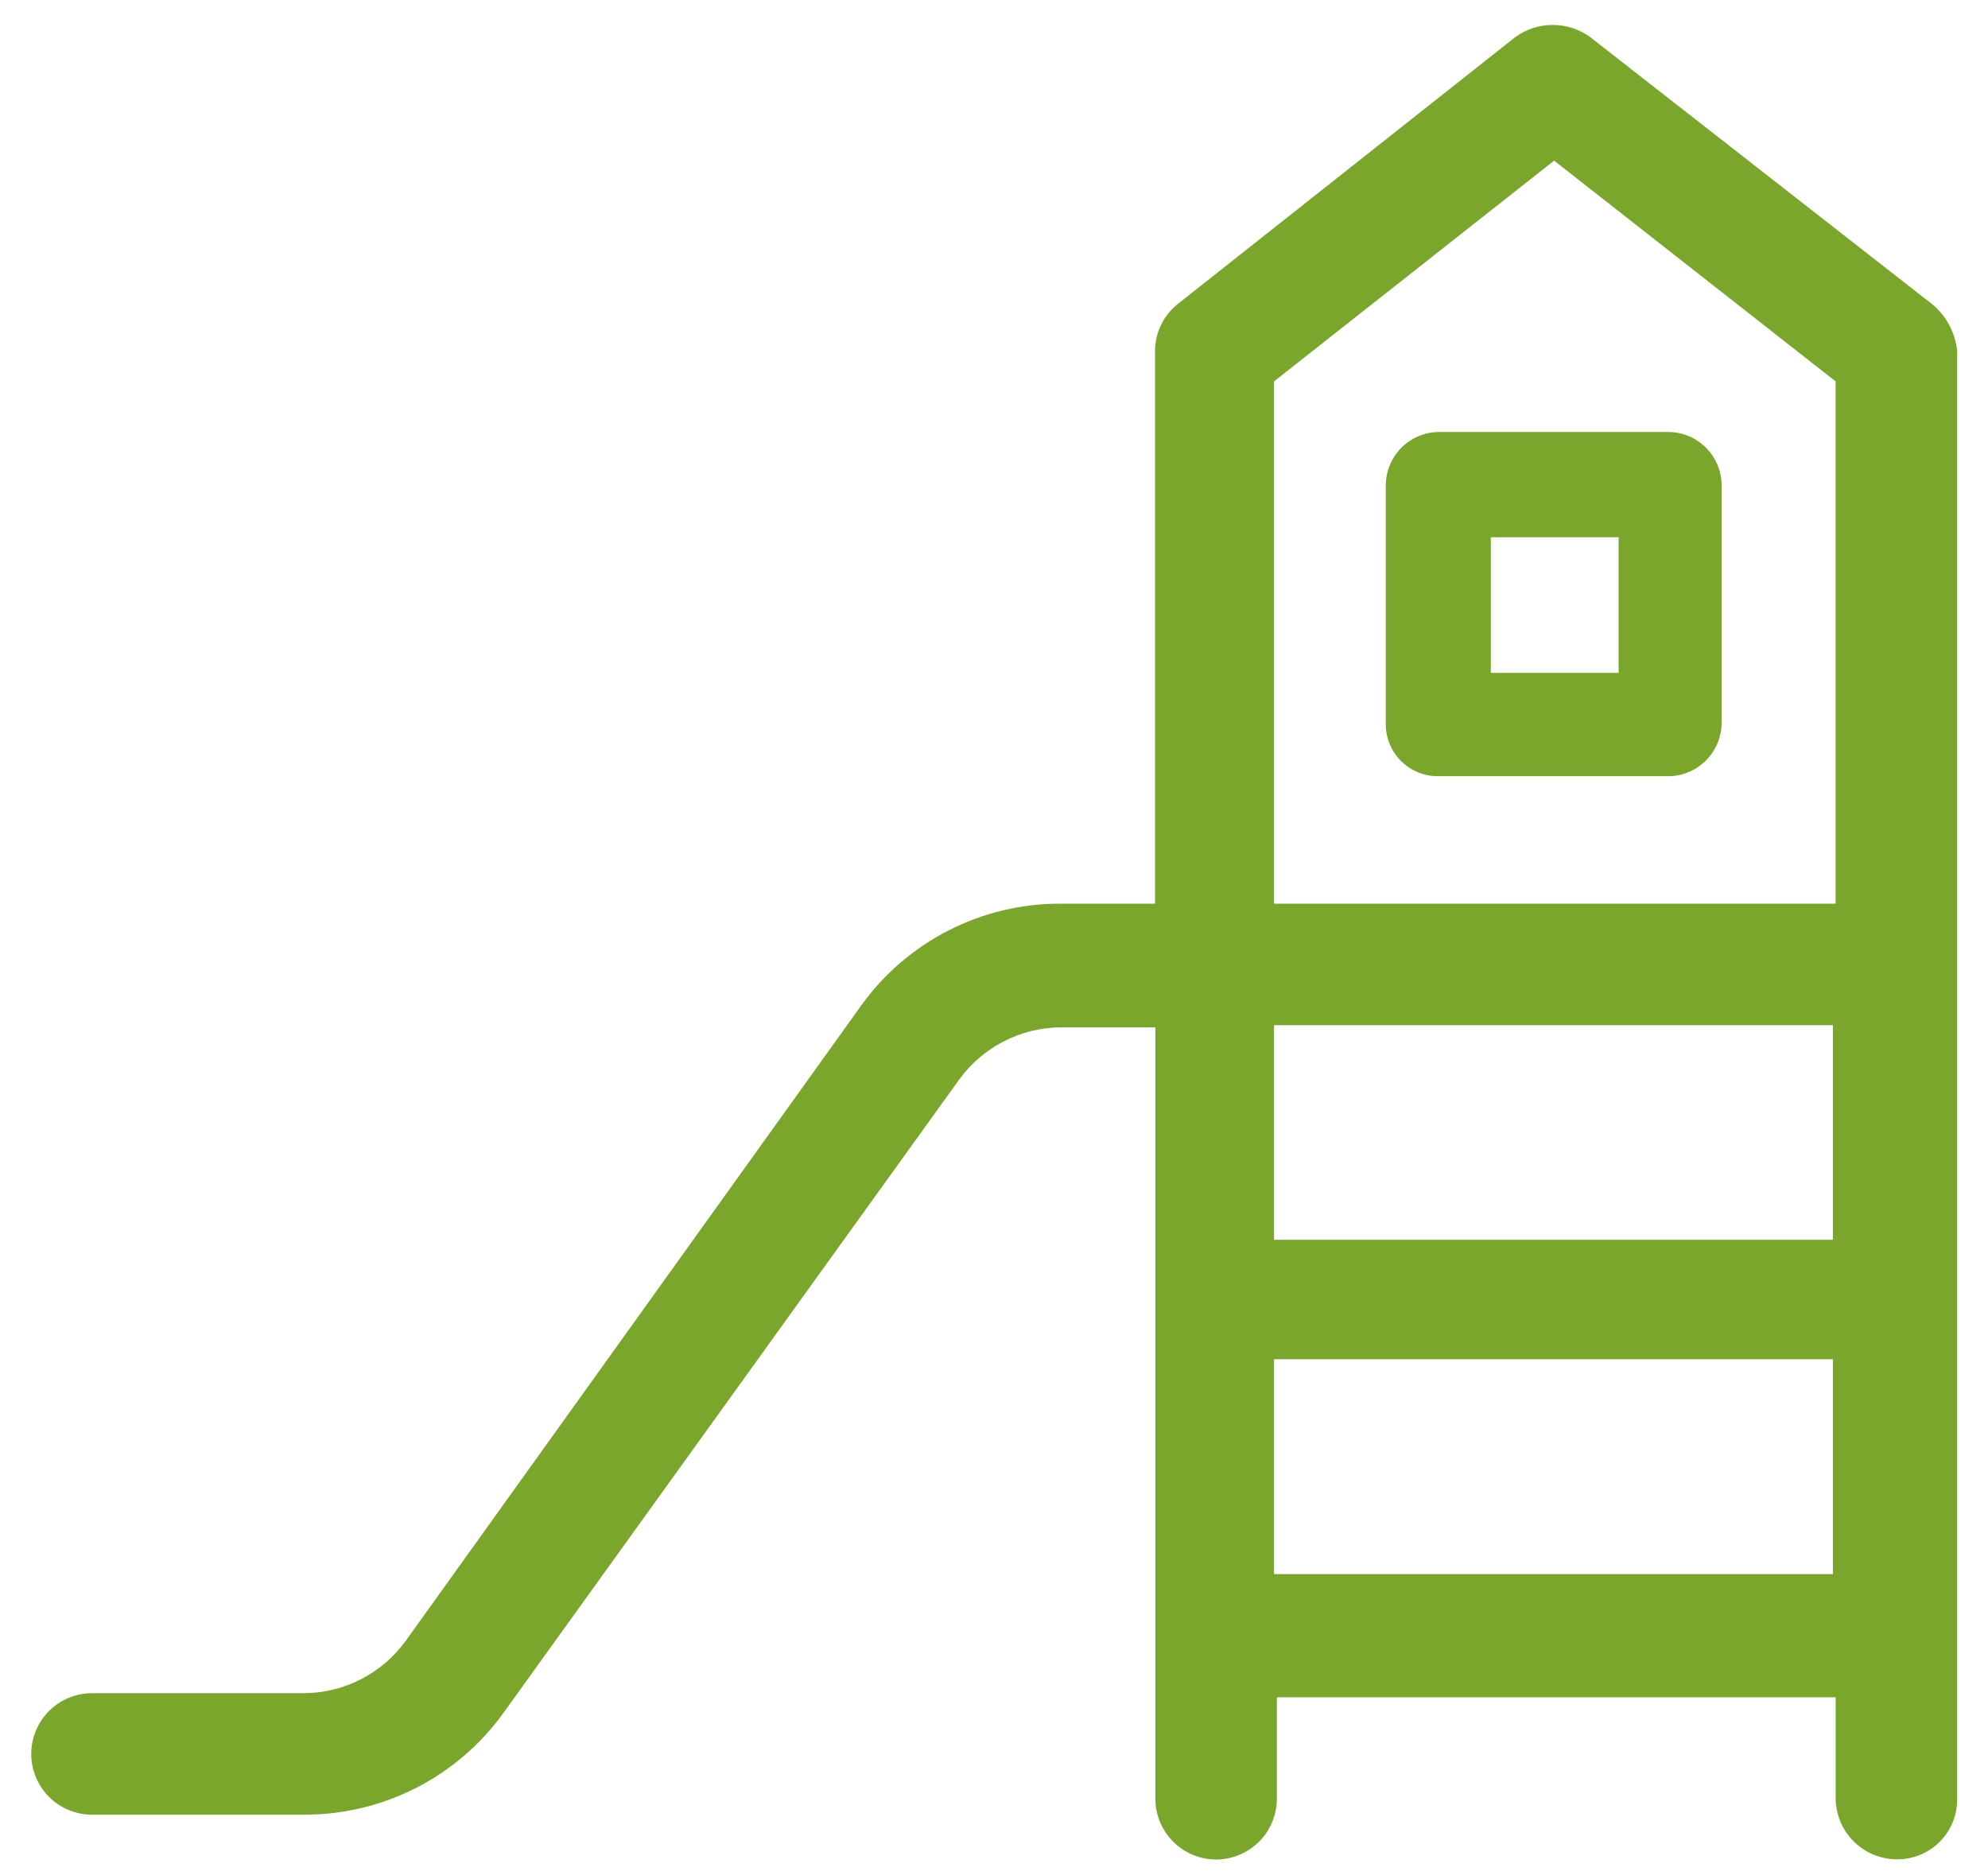
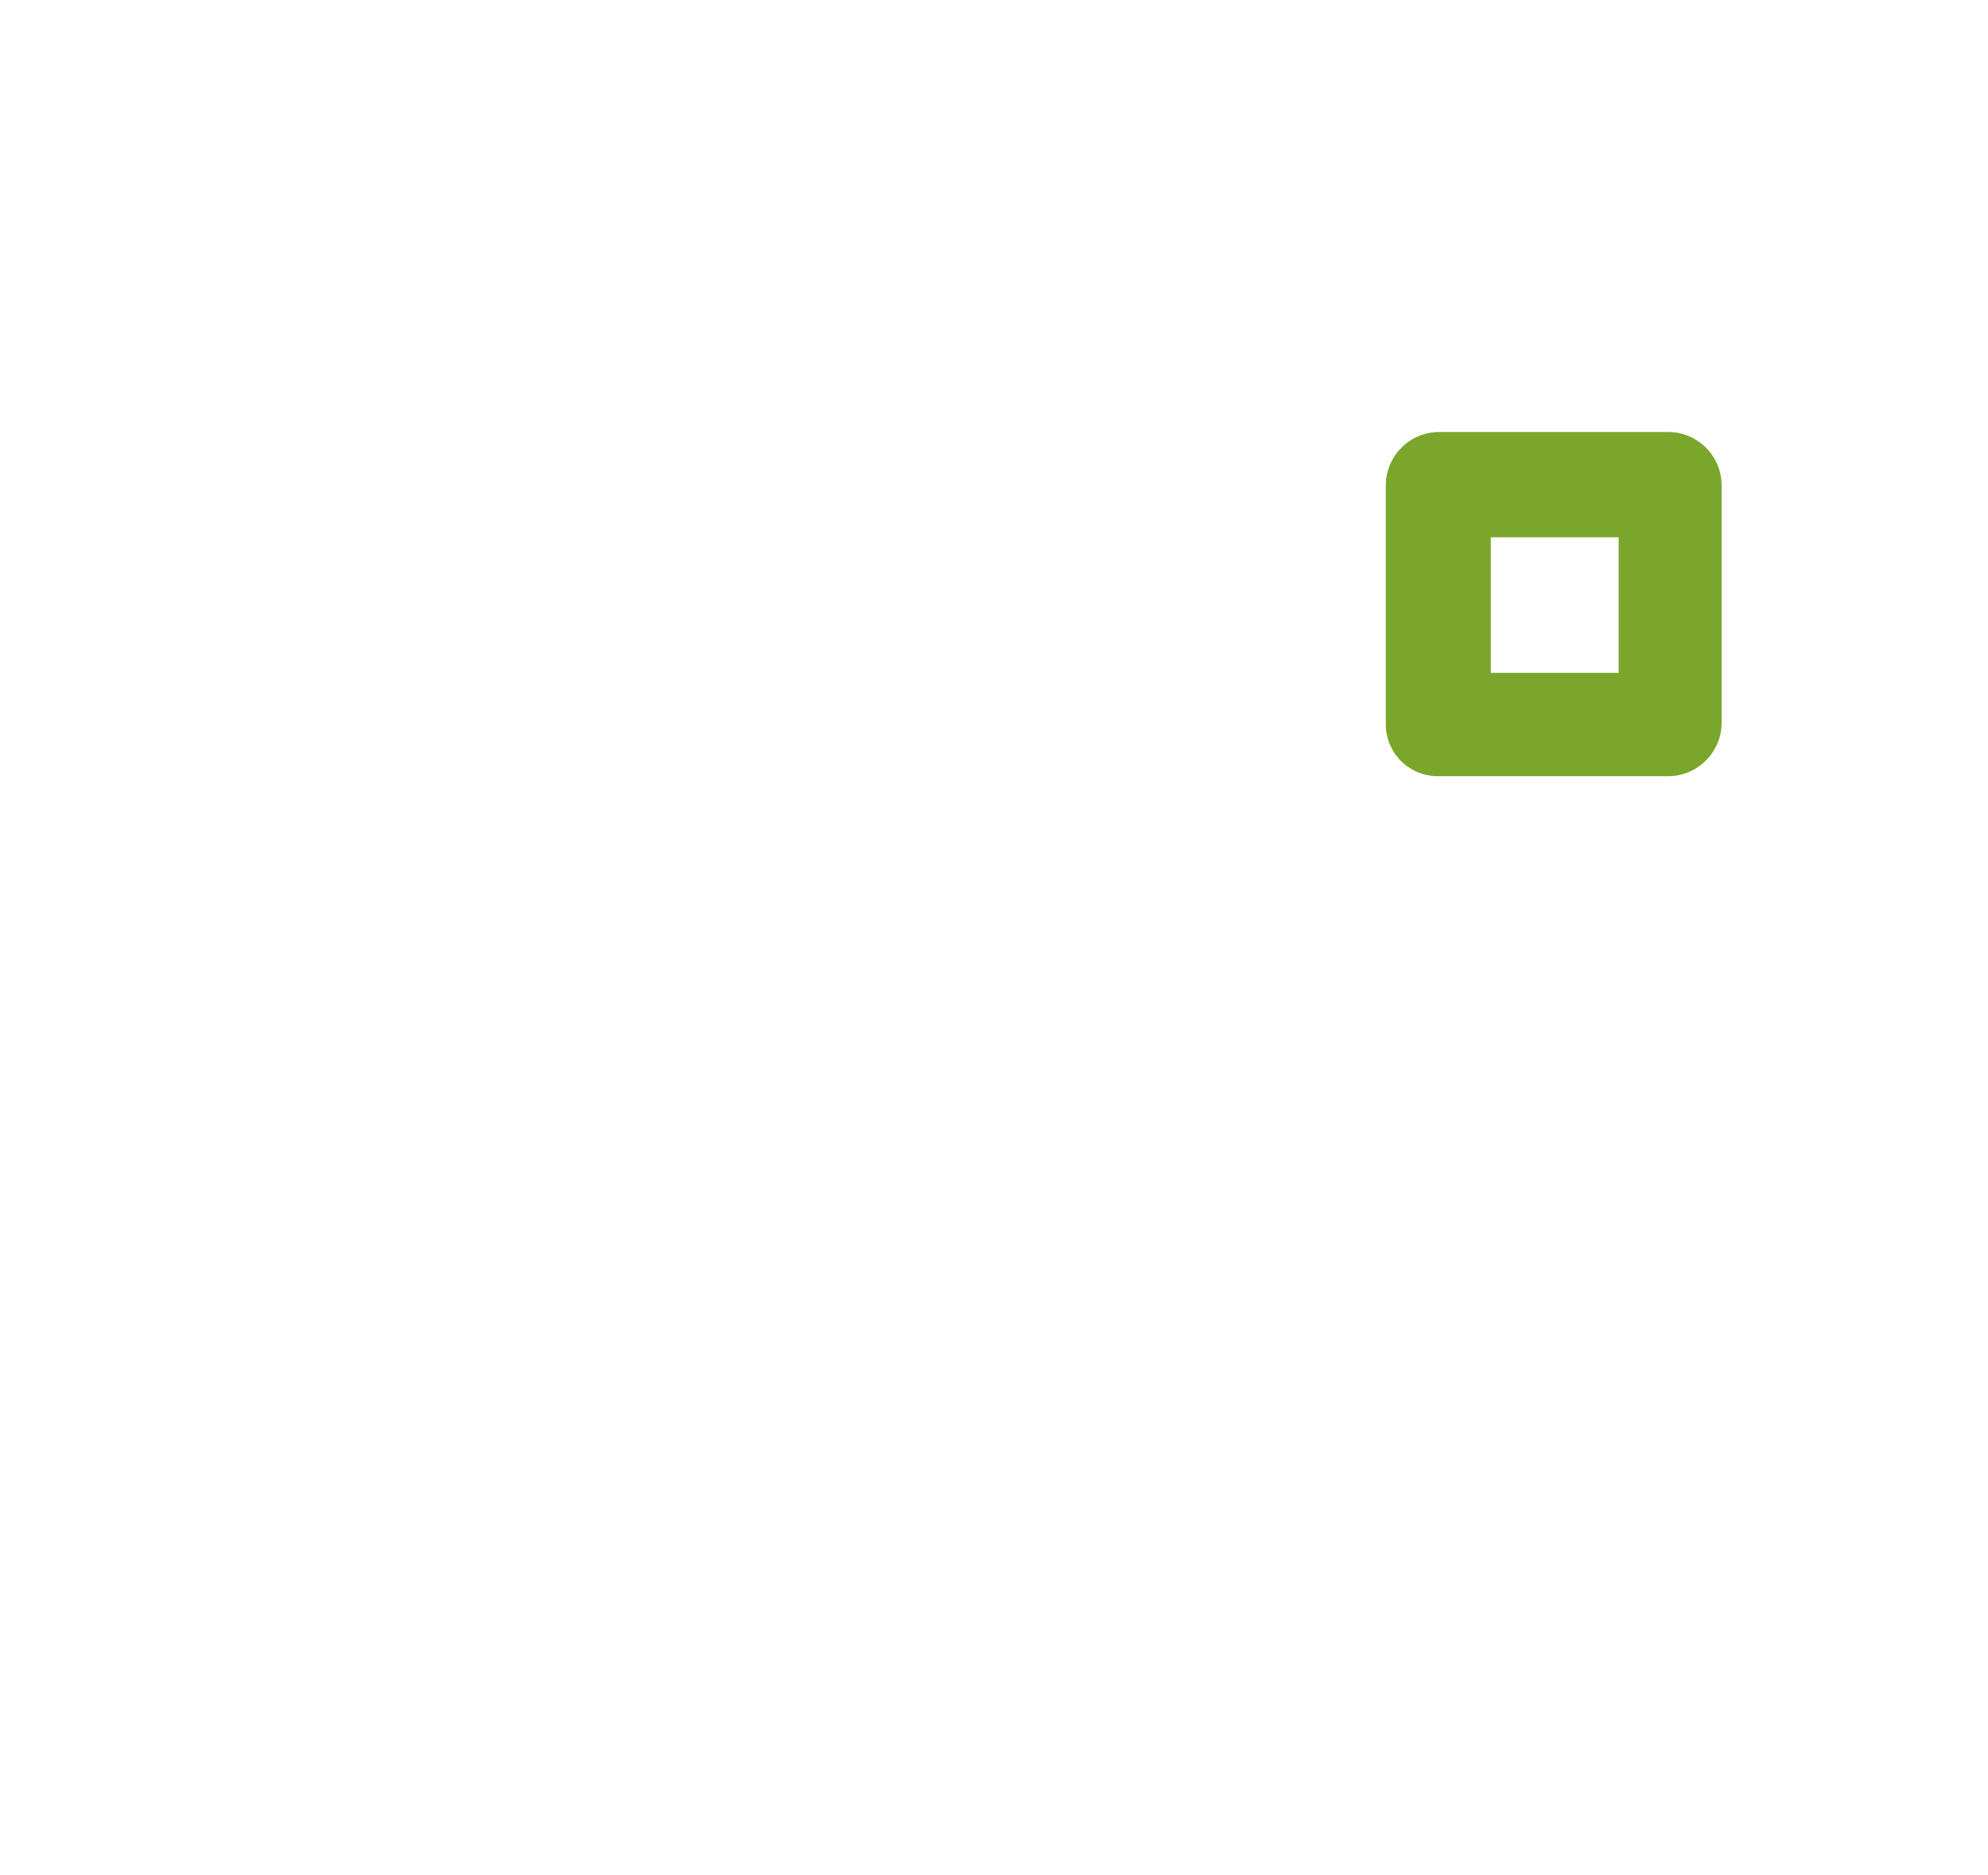
<svg xmlns="http://www.w3.org/2000/svg" width="53" height="50" viewBox="0 0 53 50" fill="none">
-   <path d="M51.518 8.115L42.394 0.989C42.104 0.778 41.754 0.665 41.396 0.665C41.037 0.665 40.687 0.778 40.397 0.989L31.386 8.115C31.202 8.265 31.053 8.455 30.951 8.669C30.848 8.884 30.794 9.118 30.793 9.356V24.093H28.254C27.221 24.093 26.203 24.338 25.283 24.809C24.363 25.28 23.569 25.962 22.965 26.8L10.82 43.742C10.511 44.171 10.105 44.52 9.636 44.764C9.168 45.007 8.648 45.136 8.12 45.142H2.452C2.023 45.142 1.611 45.313 1.307 45.617C1.004 45.92 0.833 46.332 0.833 46.762C0.833 47.191 1.004 47.603 1.307 47.907C1.611 48.21 2.023 48.381 2.452 48.381H8.12C9.152 48.382 10.17 48.139 11.09 47.669C12.009 47.201 12.805 46.52 13.41 45.684L25.566 28.79C25.875 28.362 26.281 28.012 26.75 27.769C27.218 27.526 27.738 27.396 28.266 27.39H30.802V47.956C30.802 48.386 30.973 48.798 31.277 49.101C31.58 49.405 31.992 49.576 32.422 49.576C32.851 49.576 33.263 49.405 33.567 49.101C33.87 48.798 34.041 48.386 34.041 47.956V45.252H48.939V47.952C48.943 48.38 49.115 48.79 49.418 49.093C49.721 49.396 50.13 49.567 50.559 49.571C50.772 49.575 50.985 49.535 51.183 49.456C51.381 49.376 51.561 49.256 51.712 49.105C51.863 48.954 51.982 48.774 52.062 48.576C52.142 48.378 52.182 48.165 52.178 47.952V9.356C52.128 8.872 51.891 8.427 51.518 8.115ZM41.433 4.283L48.937 10.168V24.093H33.966V10.168L41.433 4.283ZM33.966 27.332H48.865V33.053H33.966V27.332ZM33.966 41.96V36.238H48.865V41.967H33.966V41.96Z" fill="#7AA62C" />
  <path d="M38.345 20.694H44.498C44.867 20.687 45.219 20.537 45.48 20.276C45.741 20.015 45.891 19.663 45.898 19.294V12.917C45.891 12.548 45.741 12.196 45.48 11.935C45.219 11.674 44.867 11.524 44.498 11.517H38.345C37.976 11.524 37.624 11.674 37.363 11.935C37.102 12.196 36.953 12.548 36.945 12.917V19.34C36.953 19.705 37.105 20.052 37.367 20.305C37.629 20.558 37.981 20.698 38.345 20.694ZM39.745 14.324H43.152V17.94H39.745V14.324Z" fill="#7AA62C" />
</svg>